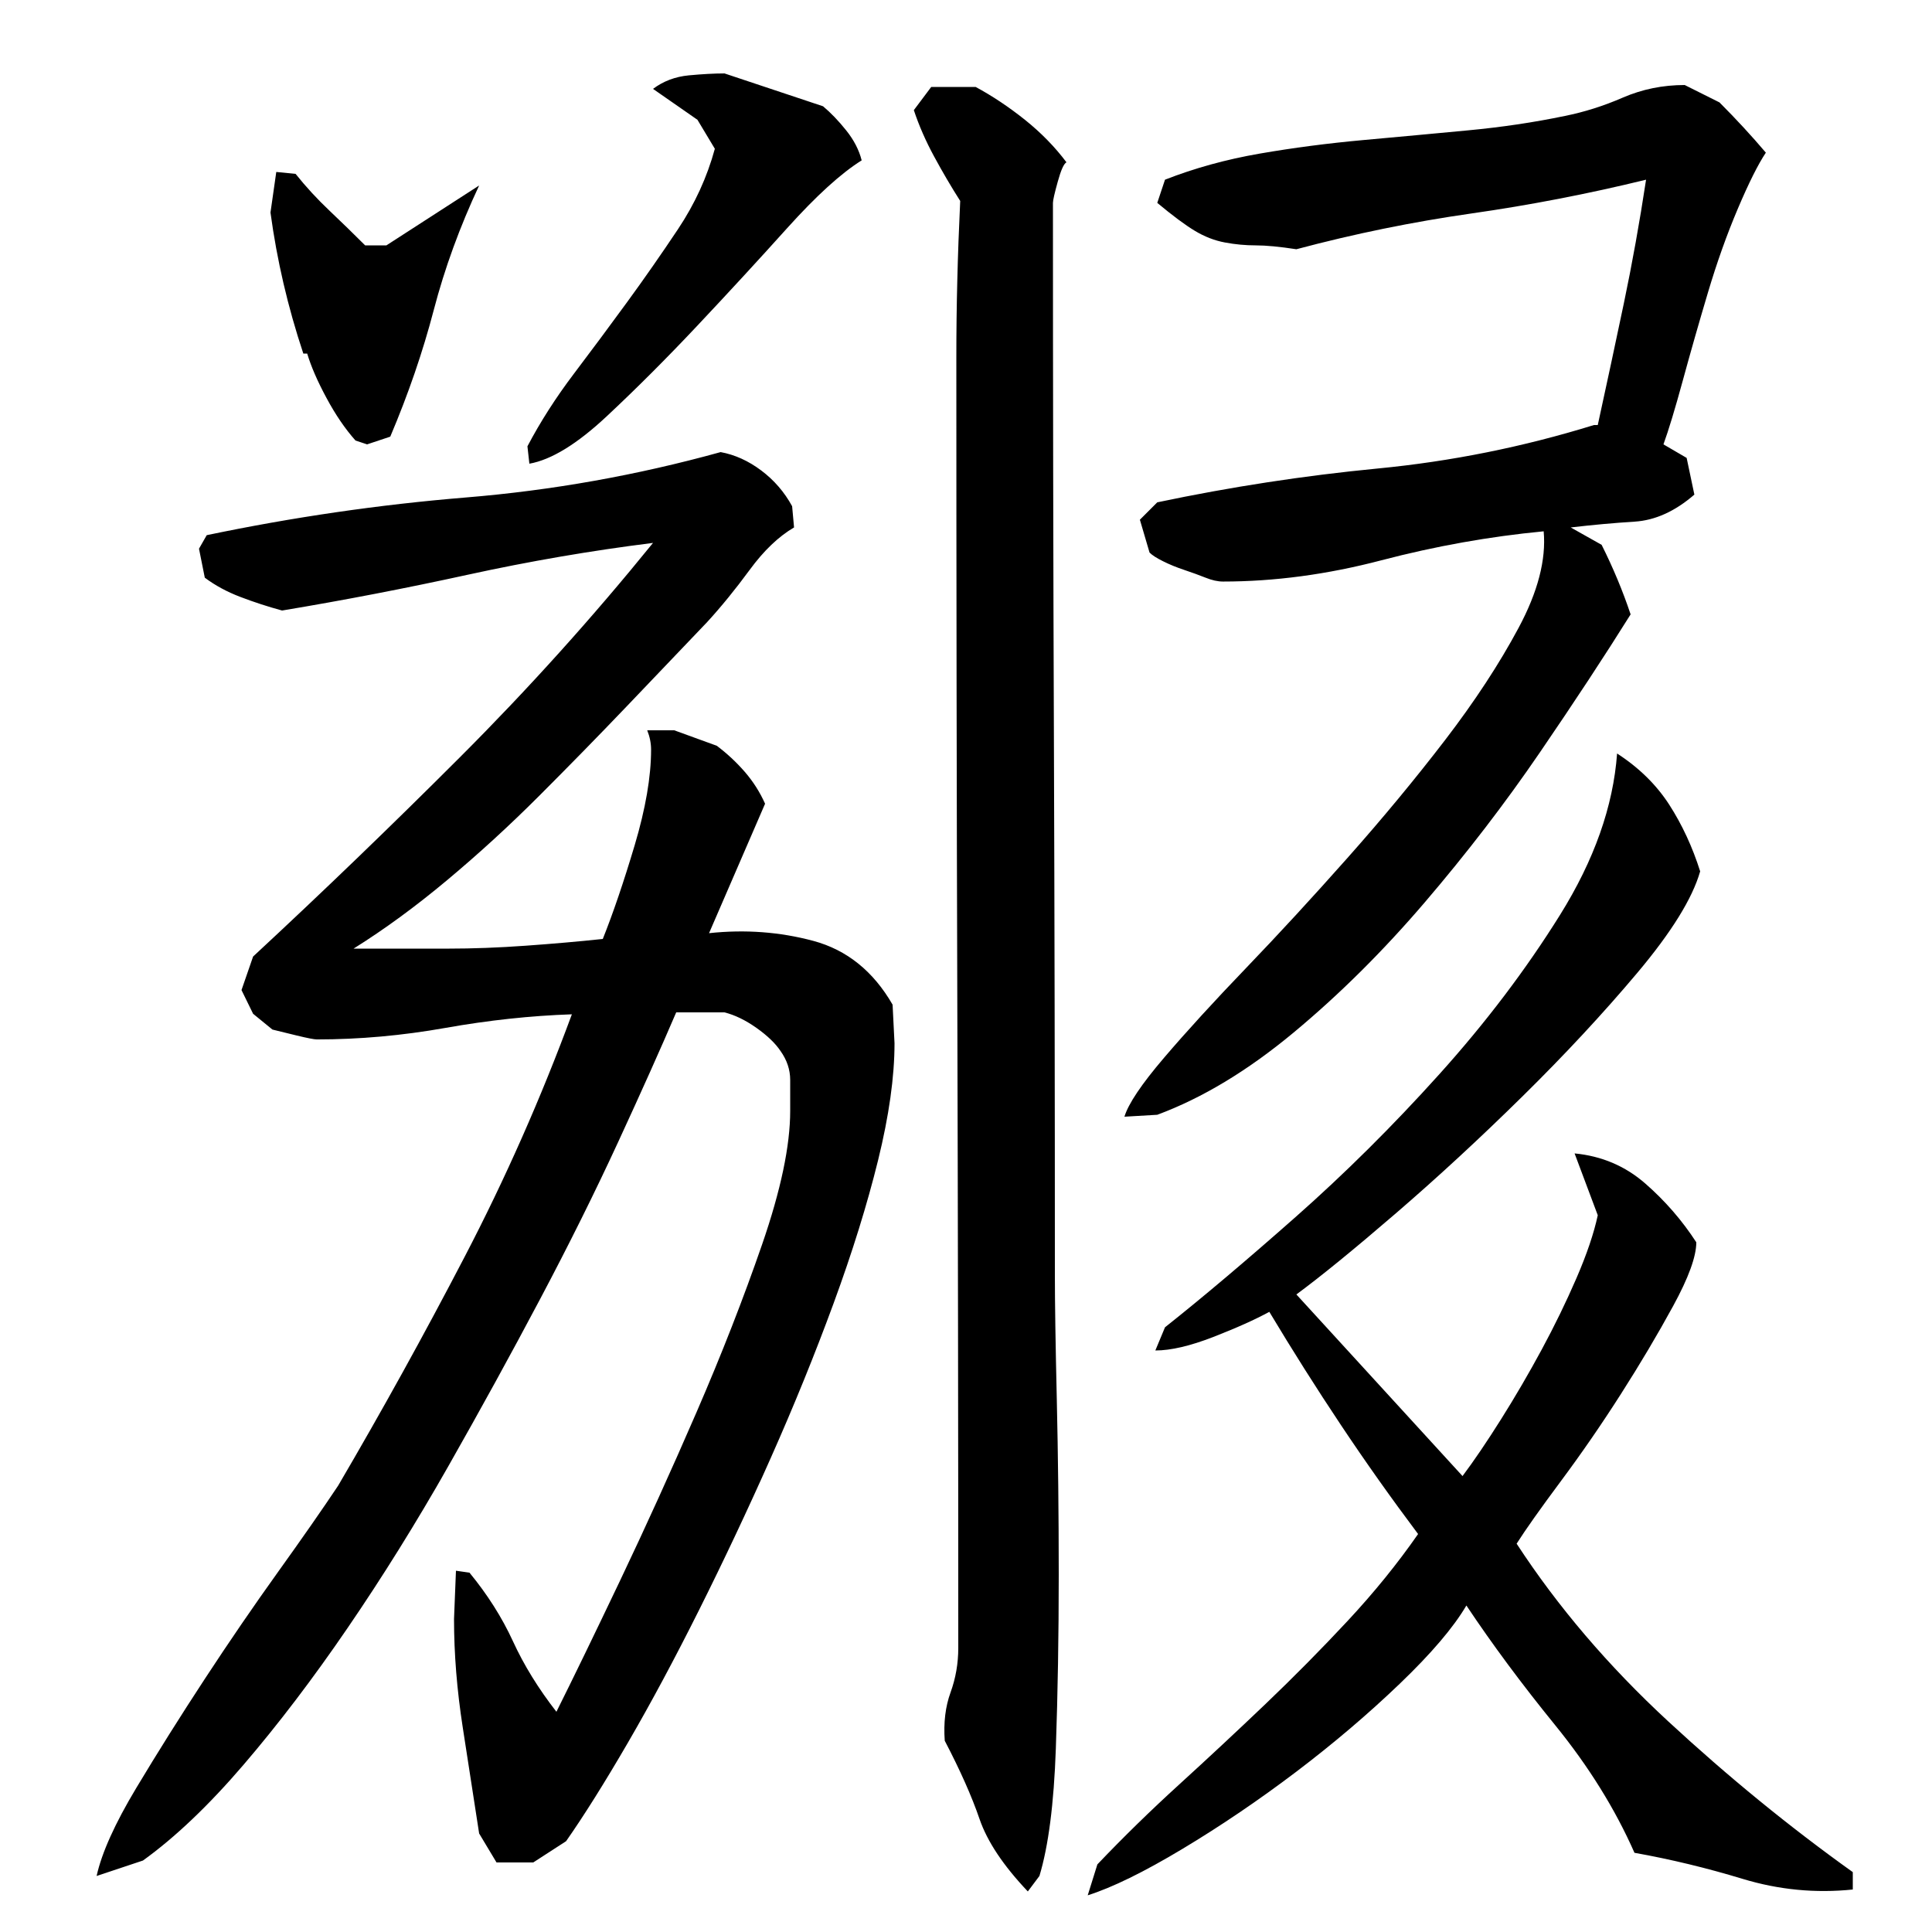
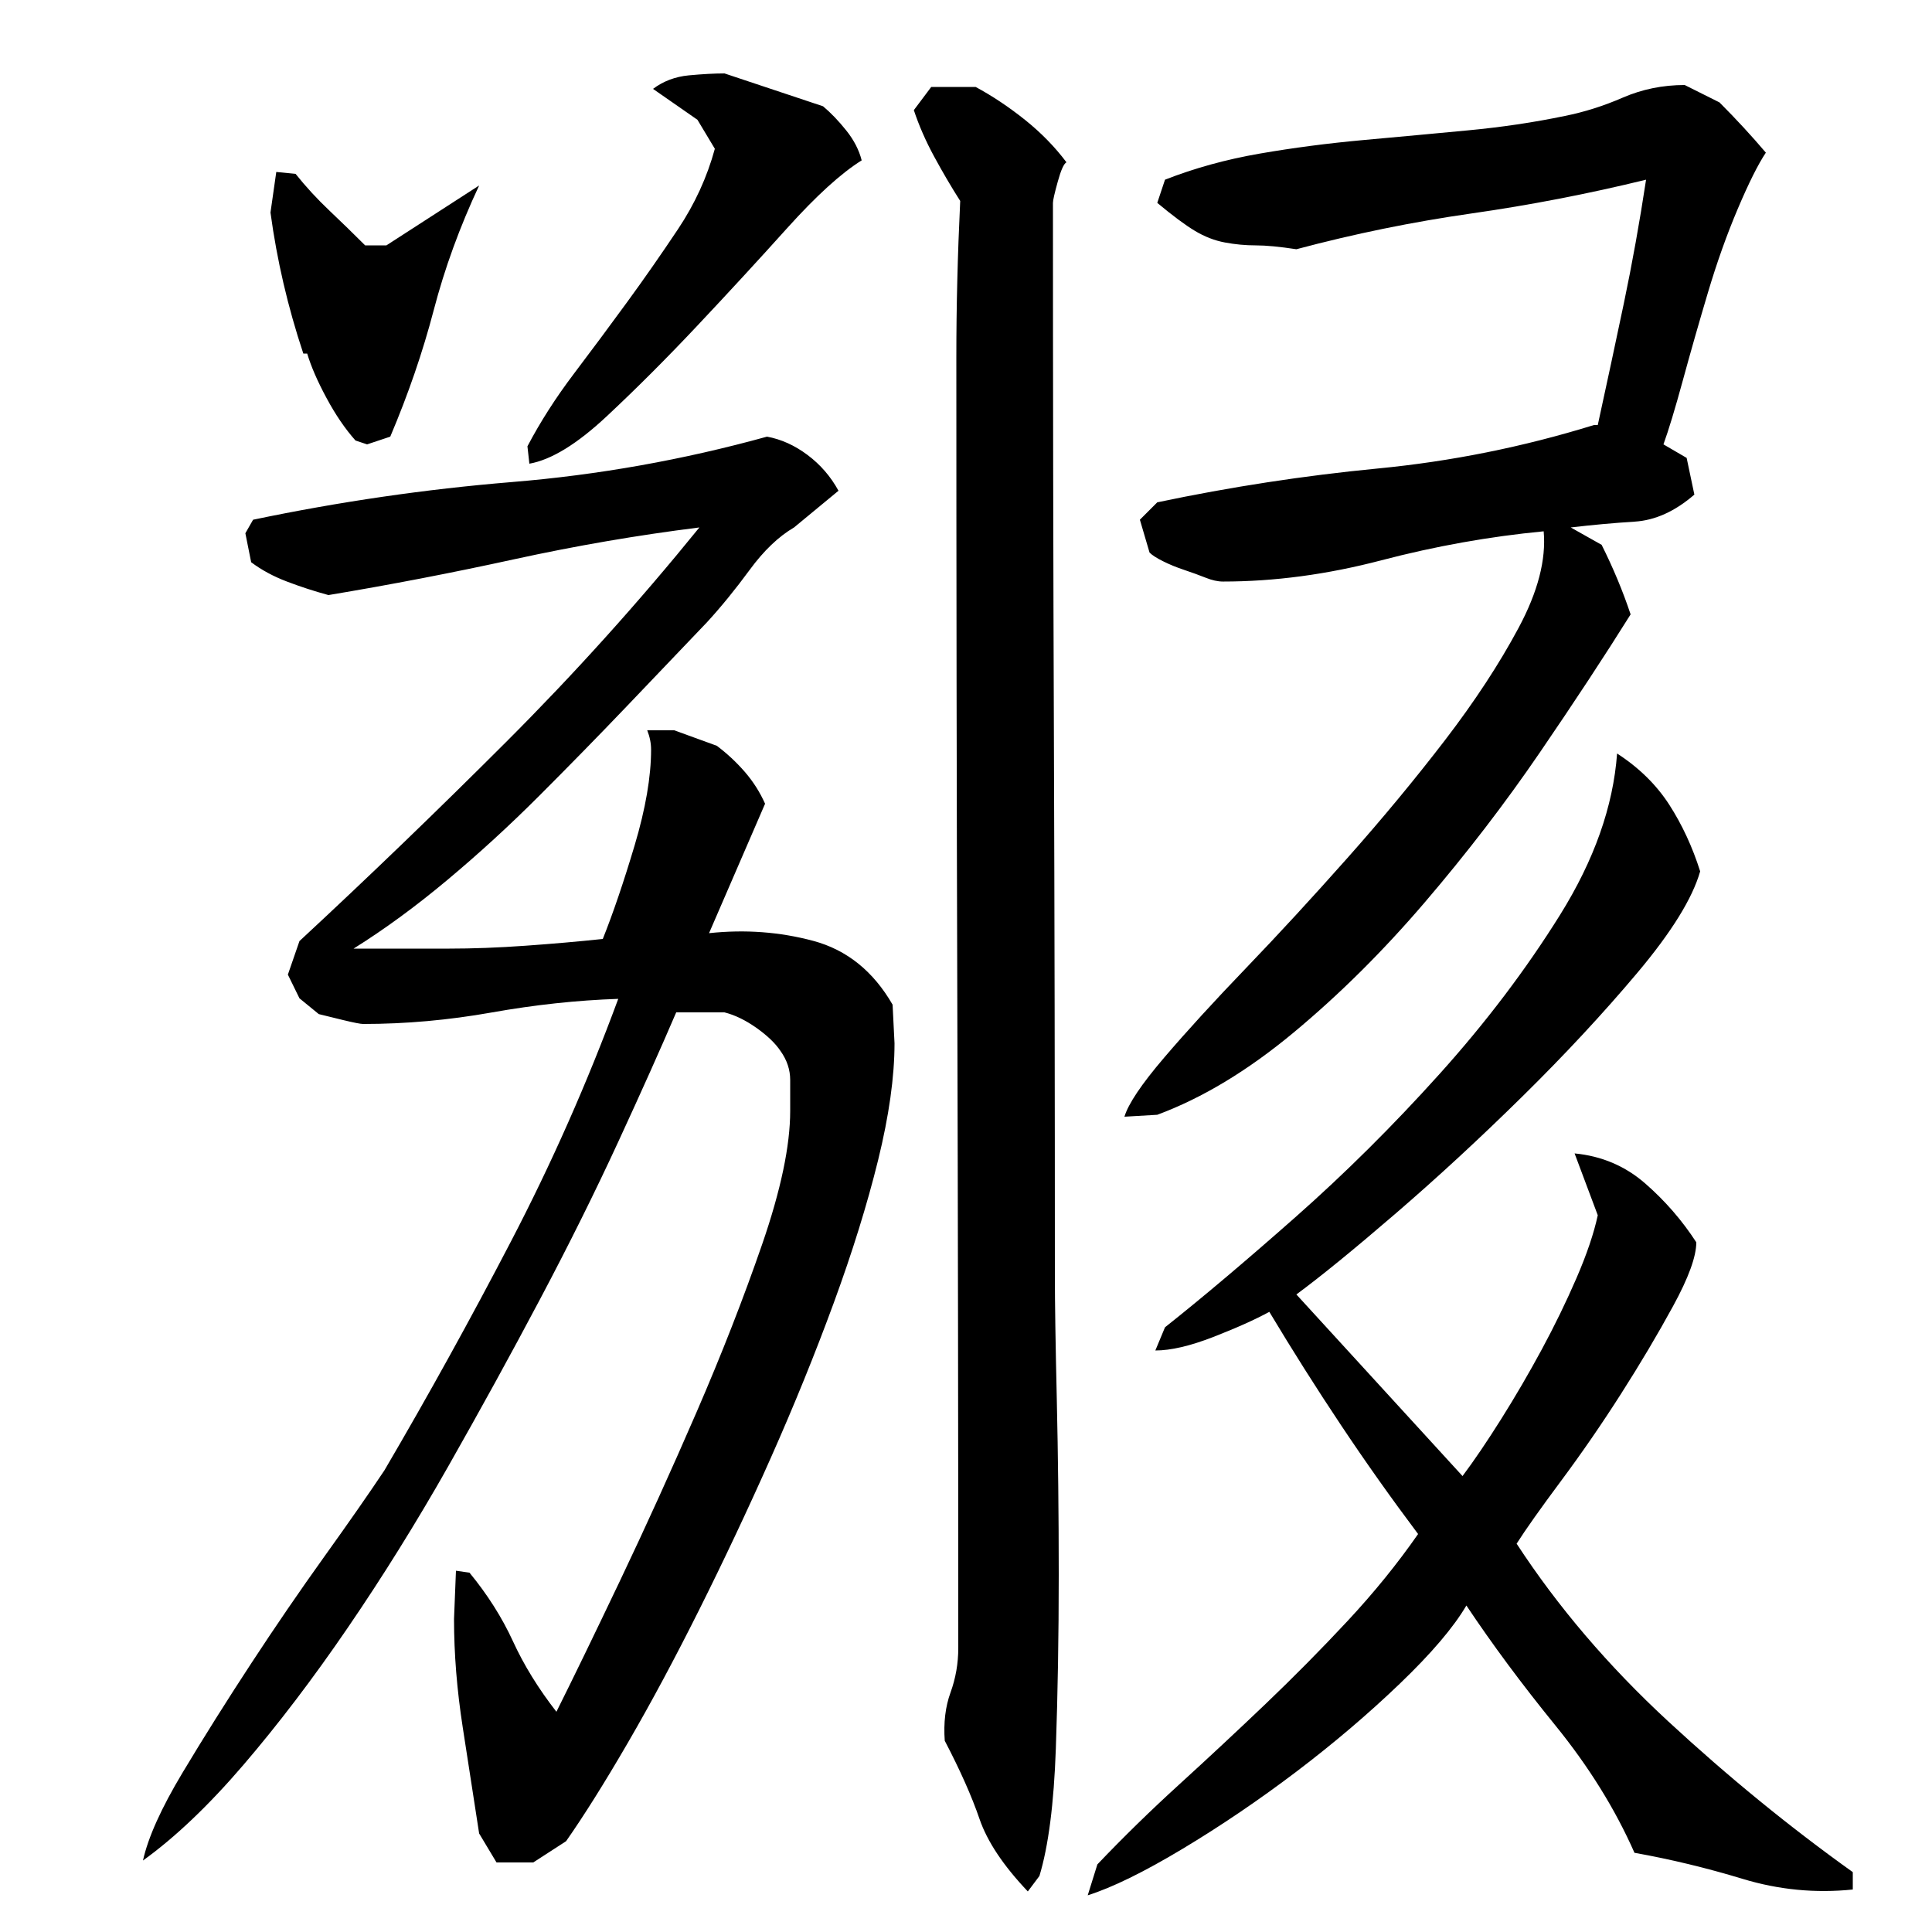
<svg xmlns="http://www.w3.org/2000/svg" version="1.1" id="图层_1" x="0px" y="0px" width="1000px" height="1000px" viewBox="0 0 1000 1000" enable-background="new 0 0 1000 1000" xml:space="preserve">
-   <path d="M411.002,273.006c-8,4.672-15.672,12-23,22c-7.344,10-14.672,19-22,27c-13.344,14-27.344,28.672-42,44  c-14.672,15.344-29.672,30.672-45,46c-15.344,15.344-31.172,29.844-47.5,43.5c-16.344,13.672-32.5,25.5-48.5,35.5h49  c12.656,0,26-0.5,40-1.5s27.328-2.156,40-3.5c5.328-13.328,10.828-29.5,16.5-48.5c5.656-19,8.5-35.5,8.5-49.5  c0-3.328-0.672-6.656-2-10h14l22,8c5.328,4,10.156,8.5,14.5,13.5c4.328,5,7.828,10.5,10.5,16.5l-29,67c18.656-2,36.656-0.656,54,4  c17.328,4.672,31,15.672,41,33l1,20c0,17.344-2.844,37.5-8.5,60.5c-5.672,23-13.344,47.672-23,74c-9.672,26.344-20.5,53-32.5,80  s-24.344,53.172-37,78.5c-12.672,25.344-25,48.344-37,69s-22.672,37.656-32,51l-17,11h-19l-9-15c-2.672-17.344-5.5-35.672-8.5-55  s-4.5-38-4.5-56l1-25l7,1c9.328,11.344,16.828,23.172,22.5,35.5c5.656,12.344,13.156,24.5,22.5,36.5c8.656-17.328,19.656-40,33-68  c13.328-28,26.5-57,39.5-87s24.328-59,34-87c9.656-28,14.5-51,14.5-69c0-5.328,0-10.656,0-16c0-5.328-1.672-10.328-5-15  c-2.672-4-6.844-8-12.5-12c-5.672-4-11.172-6.656-16.5-8h-25c-8,18.672-18,41-30,67s-25.5,53.172-40.5,81.5  c-15,28.344-30.844,57.172-47.5,86.5c-16.672,29.344-34,57.172-52,83.5c-18,26.344-36,50-54,71s-35.344,37.5-52,49.5l-24,8  c2.656-12,9.5-27.172,20.5-45.5c11-18.344,22.828-37.156,35.5-56.5c12.656-19.328,25.328-37.828,38-55.5  c12.656-17.656,23-32.5,31-44.5c22.656-38.656,44.5-78.156,65.5-118.5c21-40.328,39.5-82.156,55.5-125.5  c-21.344,0.719-43.172,3.078-65.5,7.047c-22.344,3.969-44.5,5.953-66.5,5.953c-1.344,0-4.844-0.672-10.5-2.047  c-5.672-1.359-9.844-2.375-12.5-3.063l-10-8.172l-6-12.266l6-17.359c36-33.391,71.656-67.75,107-103.094  c35.328-35.328,68.656-72.328,100-111c-32,4-64,9.5-96,16.5s-64,13.172-96,18.5c-7.344-2-14.5-4.328-21.5-7  c-7-2.656-13.172-6-18.5-10l-3-15l4-7c44.656-9.328,89.328-15.828,134-19.5c44.656-3.656,88.656-11.5,132-23.5  c7.328,1.344,14.328,4.5,21,9.5c6.656,5,12,11.172,16,18.5L411.002,273.006z M143.002,89.006l10,1c5.328,6.672,11.156,13,17.5,19  c6.328,6,12.5,12,18.5,18h11l48-31c-10,21.344-17.844,42.844-23.5,64.5c-5.672,21.672-13.172,43.5-22.5,65.5l-12,4l-6-2  c-5.344-6-10.344-13.328-15-22c-4.672-8.656-8-16.328-10-23h-2c-8-24-13.672-48.328-17-73L143.002,89.006z M426.002,55.006  c4,3.344,8,7.5,12,12.5s6.656,10.172,8,15.5c-10.672,6.672-23.5,18.344-38.5,35c-15,16.672-30.5,33.5-46.5,50.5  s-31.672,32.672-47,47c-15.344,14.344-28.672,22.5-40,24.5l-1-9c6.656-12.656,14.656-25.156,24-37.5  c9.328-12.328,18.5-24.656,27.5-37c9-12.328,17.828-25,26.5-38c8.656-13,15-26.828,19-41.5l-9-15l-23-16c5.328-4,11.5-6.328,18.5-7  c7-0.656,13.156-1,18.5-1L426.002,55.006z M496.002,853.006c0-112-0.172-223.156-0.5-333.5c-0.344-110.328-0.5-221.828-0.5-334.5  c0-13.328,0.156-26.656,0.5-40c0.328-13.328,0.828-27,1.5-41c-4.672-7.328-9.172-15-13.5-23c-4.344-8-7.844-16-10.5-24l9-12h23  c8.656,4.672,17.156,10.344,25.5,17c8.328,6.672,15.5,14,21.5,22c-1.344,0.672-2.844,4-4.5,10c-1.672,6-2.5,9.672-2.5,11  c0,93.344,0.156,185.844,0.5,277.5c0.328,91.672,0.5,184.172,0.5,277.5c0,14,0.328,35.5,1,64.5c0.656,29,1,59.172,1,90.5  c0,31.344-0.5,61.344-1.5,90s-3.844,50.656-8.5,66l-6,8c-12.672-13.344-21-25.844-25-37.5c-4-11.672-10-25.172-18-40.5  c-0.672-9.344,0.328-17.656,3-25C494.658,868.678,496.002,861.006,496.002,853.006z M759.002,831.006  c-6.672,11.344-18.172,24.844-34.5,40.5c-16.344,15.672-34.172,30.828-53.5,45.5c-19.344,14.656-39,28-59,40s-36.344,20-49,24l5-16  c13.328-14,27.5-27.844,42.5-41.5c15-13.672,29.828-27.5,44.5-41.5c14.656-14,28.828-28.328,42.5-43  c13.656-14.656,25.828-29.656,36.5-45c-14-18.656-27.344-37.5-40-56.5c-12.672-19-25-38.5-37-58.5c-7.344,4-17,8.344-29,13  c-12,4.672-22,7-30,7l5-12c19.328-15.328,41.828-34.328,67.5-57c25.656-22.656,50.5-47.328,74.5-74  c24-26.656,44.828-54.156,62.5-82.5c17.656-28.328,27.5-56.156,29.5-83.5c11.328,7.344,20.328,16.172,27,26.5  c6.656,10.344,12,21.844,16,34.5c-4,14-14.844,31.5-32.5,52.5c-17.672,21-37.5,42.344-59.5,64c-22,21.672-43.844,41.844-65.5,60.5  c-21.672,18.672-38.844,32.672-51.5,42l86,94c6-8,12.656-17.828,20-29.5c7.328-11.656,14.328-23.656,21-36  c6.656-12.328,12.656-24.656,18-37c5.328-12.328,9-23.156,11-32.5l-12-32c14,1.344,26.156,6.5,36.5,15.5  c10.328,9,19.156,19.172,26.5,30.5c0,7.344-4,18.344-12,33c-8,14.672-17,29.844-27,45.5c-10,15.672-20.344,30.672-31,45  c-10.672,14.344-18.344,25.172-23,32.5c21.328,32.672,47.5,63.344,78.5,92s62.828,54.656,95.5,78v9c-19.344,2-38.344,0.156-57-5.5  c-18.672-5.672-37.344-10.172-56-13.5c-10-22.672-23.672-44.672-41-66C787.658,871.678,772.33,851.006,759.002,831.006z   M633.002,301.006c-2.672,0-5.672-0.656-9-2c-3.344-1.328-7-2.656-11-4c-4-1.328-7.672-2.828-11-4.5c-3.344-1.656-5.672-3.156-7-4.5  l-5-17l9-9c38-8,76-13.828,114-17.5c38-3.656,75.328-11.156,112-22.5h2c4.656-21.328,9.156-42.328,13.5-63  c4.328-20.656,8.156-42,11.5-64c-30,7.344-60.172,13.172-90.5,17.5c-30.344,4.344-60.5,10.5-90.5,18.5c-8.672-1.328-15.672-2-21-2  c-5.344,0-10.672-0.5-16-1.5c-5.344-1-10.5-3-15.5-6s-11.5-7.828-19.5-14.5l4-12c15.328-6,31.656-10.5,49-13.5  c17.328-3,35.156-5.328,53.5-7c18.328-1.656,36.328-3.328,54-5c17.656-1.656,34.5-4.156,50.5-7.5c10-2,20-5.156,30-9.5  c10-4.328,20.656-6.5,32-6.5l18,9c8.656,8.672,16.656,17.344,24,26c-4,6-8.844,15.672-14.5,29  c-5.672,13.344-10.844,27.844-15.5,43.5c-4.672,15.672-9,30.844-13,45.5c-4,14.672-7.344,25.672-10,33l12,7l4,19  c-10,8.672-20.344,13.344-31,14c-10.672,0.672-21.672,1.672-33,3l16,9c6,12,11,24,15,36c-13.344,21.344-29,45.172-47,71.5  c-18,26.344-37.844,52.172-59.5,77.5c-21.672,25.344-44.344,47.844-68,67.5c-23.672,19.672-47.172,33.844-70.5,42.5l-17,1  c2-6.656,8.828-16.828,20.5-30.5c11.656-13.656,25.828-29.156,42.5-46.5c16.656-17.328,34.156-36.328,52.5-57  c18.328-20.656,35.156-41,50.5-61c15.328-20,28-39.328,38-58c10-18.656,14.328-35.328,13-50c-28,2.672-56,7.672-84,15  C687.002,297.35,659.658,301.006,633.002,301.006z" />
+   <path d="M411.002,273.006c-8,4.672-15.672,12-23,22c-7.344,10-14.672,19-22,27c-13.344,14-27.344,28.672-42,44  c-14.672,15.344-29.672,30.672-45,46c-15.344,15.344-31.172,29.844-47.5,43.5c-16.344,13.672-32.5,25.5-48.5,35.5h49  c12.656,0,26-0.5,40-1.5s27.328-2.156,40-3.5c5.328-13.328,10.828-29.5,16.5-48.5c5.656-19,8.5-35.5,8.5-49.5  c0-3.328-0.672-6.656-2-10h14l22,8c5.328,4,10.156,8.5,14.5,13.5c4.328,5,7.828,10.5,10.5,16.5l-29,67c18.656-2,36.656-0.656,54,4  c17.328,4.672,31,15.672,41,33l1,20c0,17.344-2.844,37.5-8.5,60.5c-5.672,23-13.344,47.672-23,74c-9.672,26.344-20.5,53-32.5,80  s-24.344,53.172-37,78.5c-12.672,25.344-25,48.344-37,69s-22.672,37.656-32,51l-17,11h-19l-9-15c-2.672-17.344-5.5-35.672-8.5-55  s-4.5-38-4.5-56l1-25l7,1c9.328,11.344,16.828,23.172,22.5,35.5c5.656,12.344,13.156,24.5,22.5,36.5c8.656-17.328,19.656-40,33-68  c13.328-28,26.5-57,39.5-87s24.328-59,34-87c9.656-28,14.5-51,14.5-69c0-5.328,0-10.656,0-16c0-5.328-1.672-10.328-5-15  c-2.672-4-6.844-8-12.5-12c-5.672-4-11.172-6.656-16.5-8h-25c-8,18.672-18,41-30,67s-25.5,53.172-40.5,81.5  c-15,28.344-30.844,57.172-47.5,86.5c-16.672,29.344-34,57.172-52,83.5c-18,26.344-36,50-54,71s-35.344,37.5-52,49.5c2.656-12,9.5-27.172,20.5-45.5c11-18.344,22.828-37.156,35.5-56.5c12.656-19.328,25.328-37.828,38-55.5  c12.656-17.656,23-32.5,31-44.5c22.656-38.656,44.5-78.156,65.5-118.5c21-40.328,39.5-82.156,55.5-125.5  c-21.344,0.719-43.172,3.078-65.5,7.047c-22.344,3.969-44.5,5.953-66.5,5.953c-1.344,0-4.844-0.672-10.5-2.047  c-5.672-1.359-9.844-2.375-12.5-3.063l-10-8.172l-6-12.266l6-17.359c36-33.391,71.656-67.75,107-103.094  c35.328-35.328,68.656-72.328,100-111c-32,4-64,9.5-96,16.5s-64,13.172-96,18.5c-7.344-2-14.5-4.328-21.5-7  c-7-2.656-13.172-6-18.5-10l-3-15l4-7c44.656-9.328,89.328-15.828,134-19.5c44.656-3.656,88.656-11.5,132-23.5  c7.328,1.344,14.328,4.5,21,9.5c6.656,5,12,11.172,16,18.5L411.002,273.006z M143.002,89.006l10,1c5.328,6.672,11.156,13,17.5,19  c6.328,6,12.5,12,18.5,18h11l48-31c-10,21.344-17.844,42.844-23.5,64.5c-5.672,21.672-13.172,43.5-22.5,65.5l-12,4l-6-2  c-5.344-6-10.344-13.328-15-22c-4.672-8.656-8-16.328-10-23h-2c-8-24-13.672-48.328-17-73L143.002,89.006z M426.002,55.006  c4,3.344,8,7.5,12,12.5s6.656,10.172,8,15.5c-10.672,6.672-23.5,18.344-38.5,35c-15,16.672-30.5,33.5-46.5,50.5  s-31.672,32.672-47,47c-15.344,14.344-28.672,22.5-40,24.5l-1-9c6.656-12.656,14.656-25.156,24-37.5  c9.328-12.328,18.5-24.656,27.5-37c9-12.328,17.828-25,26.5-38c8.656-13,15-26.828,19-41.5l-9-15l-23-16c5.328-4,11.5-6.328,18.5-7  c7-0.656,13.156-1,18.5-1L426.002,55.006z M496.002,853.006c0-112-0.172-223.156-0.5-333.5c-0.344-110.328-0.5-221.828-0.5-334.5  c0-13.328,0.156-26.656,0.5-40c0.328-13.328,0.828-27,1.5-41c-4.672-7.328-9.172-15-13.5-23c-4.344-8-7.844-16-10.5-24l9-12h23  c8.656,4.672,17.156,10.344,25.5,17c8.328,6.672,15.5,14,21.5,22c-1.344,0.672-2.844,4-4.5,10c-1.672,6-2.5,9.672-2.5,11  c0,93.344,0.156,185.844,0.5,277.5c0.328,91.672,0.5,184.172,0.5,277.5c0,14,0.328,35.5,1,64.5c0.656,29,1,59.172,1,90.5  c0,31.344-0.5,61.344-1.5,90s-3.844,50.656-8.5,66l-6,8c-12.672-13.344-21-25.844-25-37.5c-4-11.672-10-25.172-18-40.5  c-0.672-9.344,0.328-17.656,3-25C494.658,868.678,496.002,861.006,496.002,853.006z M759.002,831.006  c-6.672,11.344-18.172,24.844-34.5,40.5c-16.344,15.672-34.172,30.828-53.5,45.5c-19.344,14.656-39,28-59,40s-36.344,20-49,24l5-16  c13.328-14,27.5-27.844,42.5-41.5c15-13.672,29.828-27.5,44.5-41.5c14.656-14,28.828-28.328,42.5-43  c13.656-14.656,25.828-29.656,36.5-45c-14-18.656-27.344-37.5-40-56.5c-12.672-19-25-38.5-37-58.5c-7.344,4-17,8.344-29,13  c-12,4.672-22,7-30,7l5-12c19.328-15.328,41.828-34.328,67.5-57c25.656-22.656,50.5-47.328,74.5-74  c24-26.656,44.828-54.156,62.5-82.5c17.656-28.328,27.5-56.156,29.5-83.5c11.328,7.344,20.328,16.172,27,26.5  c6.656,10.344,12,21.844,16,34.5c-4,14-14.844,31.5-32.5,52.5c-17.672,21-37.5,42.344-59.5,64c-22,21.672-43.844,41.844-65.5,60.5  c-21.672,18.672-38.844,32.672-51.5,42l86,94c6-8,12.656-17.828,20-29.5c7.328-11.656,14.328-23.656,21-36  c6.656-12.328,12.656-24.656,18-37c5.328-12.328,9-23.156,11-32.5l-12-32c14,1.344,26.156,6.5,36.5,15.5  c10.328,9,19.156,19.172,26.5,30.5c0,7.344-4,18.344-12,33c-8,14.672-17,29.844-27,45.5c-10,15.672-20.344,30.672-31,45  c-10.672,14.344-18.344,25.172-23,32.5c21.328,32.672,47.5,63.344,78.5,92s62.828,54.656,95.5,78v9c-19.344,2-38.344,0.156-57-5.5  c-18.672-5.672-37.344-10.172-56-13.5c-10-22.672-23.672-44.672-41-66C787.658,871.678,772.33,851.006,759.002,831.006z   M633.002,301.006c-2.672,0-5.672-0.656-9-2c-3.344-1.328-7-2.656-11-4c-4-1.328-7.672-2.828-11-4.5c-3.344-1.656-5.672-3.156-7-4.5  l-5-17l9-9c38-8,76-13.828,114-17.5c38-3.656,75.328-11.156,112-22.5h2c4.656-21.328,9.156-42.328,13.5-63  c4.328-20.656,8.156-42,11.5-64c-30,7.344-60.172,13.172-90.5,17.5c-30.344,4.344-60.5,10.5-90.5,18.5c-8.672-1.328-15.672-2-21-2  c-5.344,0-10.672-0.5-16-1.5c-5.344-1-10.5-3-15.5-6s-11.5-7.828-19.5-14.5l4-12c15.328-6,31.656-10.5,49-13.5  c17.328-3,35.156-5.328,53.5-7c18.328-1.656,36.328-3.328,54-5c17.656-1.656,34.5-4.156,50.5-7.5c10-2,20-5.156,30-9.5  c10-4.328,20.656-6.5,32-6.5l18,9c8.656,8.672,16.656,17.344,24,26c-4,6-8.844,15.672-14.5,29  c-5.672,13.344-10.844,27.844-15.5,43.5c-4.672,15.672-9,30.844-13,45.5c-4,14.672-7.344,25.672-10,33l12,7l4,19  c-10,8.672-20.344,13.344-31,14c-10.672,0.672-21.672,1.672-33,3l16,9c6,12,11,24,15,36c-13.344,21.344-29,45.172-47,71.5  c-18,26.344-37.844,52.172-59.5,77.5c-21.672,25.344-44.344,47.844-68,67.5c-23.672,19.672-47.172,33.844-70.5,42.5l-17,1  c2-6.656,8.828-16.828,20.5-30.5c11.656-13.656,25.828-29.156,42.5-46.5c16.656-17.328,34.156-36.328,52.5-57  c18.328-20.656,35.156-41,50.5-61c15.328-20,28-39.328,38-58c10-18.656,14.328-35.328,13-50c-28,2.672-56,7.672-84,15  C687.002,297.35,659.658,301.006,633.002,301.006z" />
</svg>